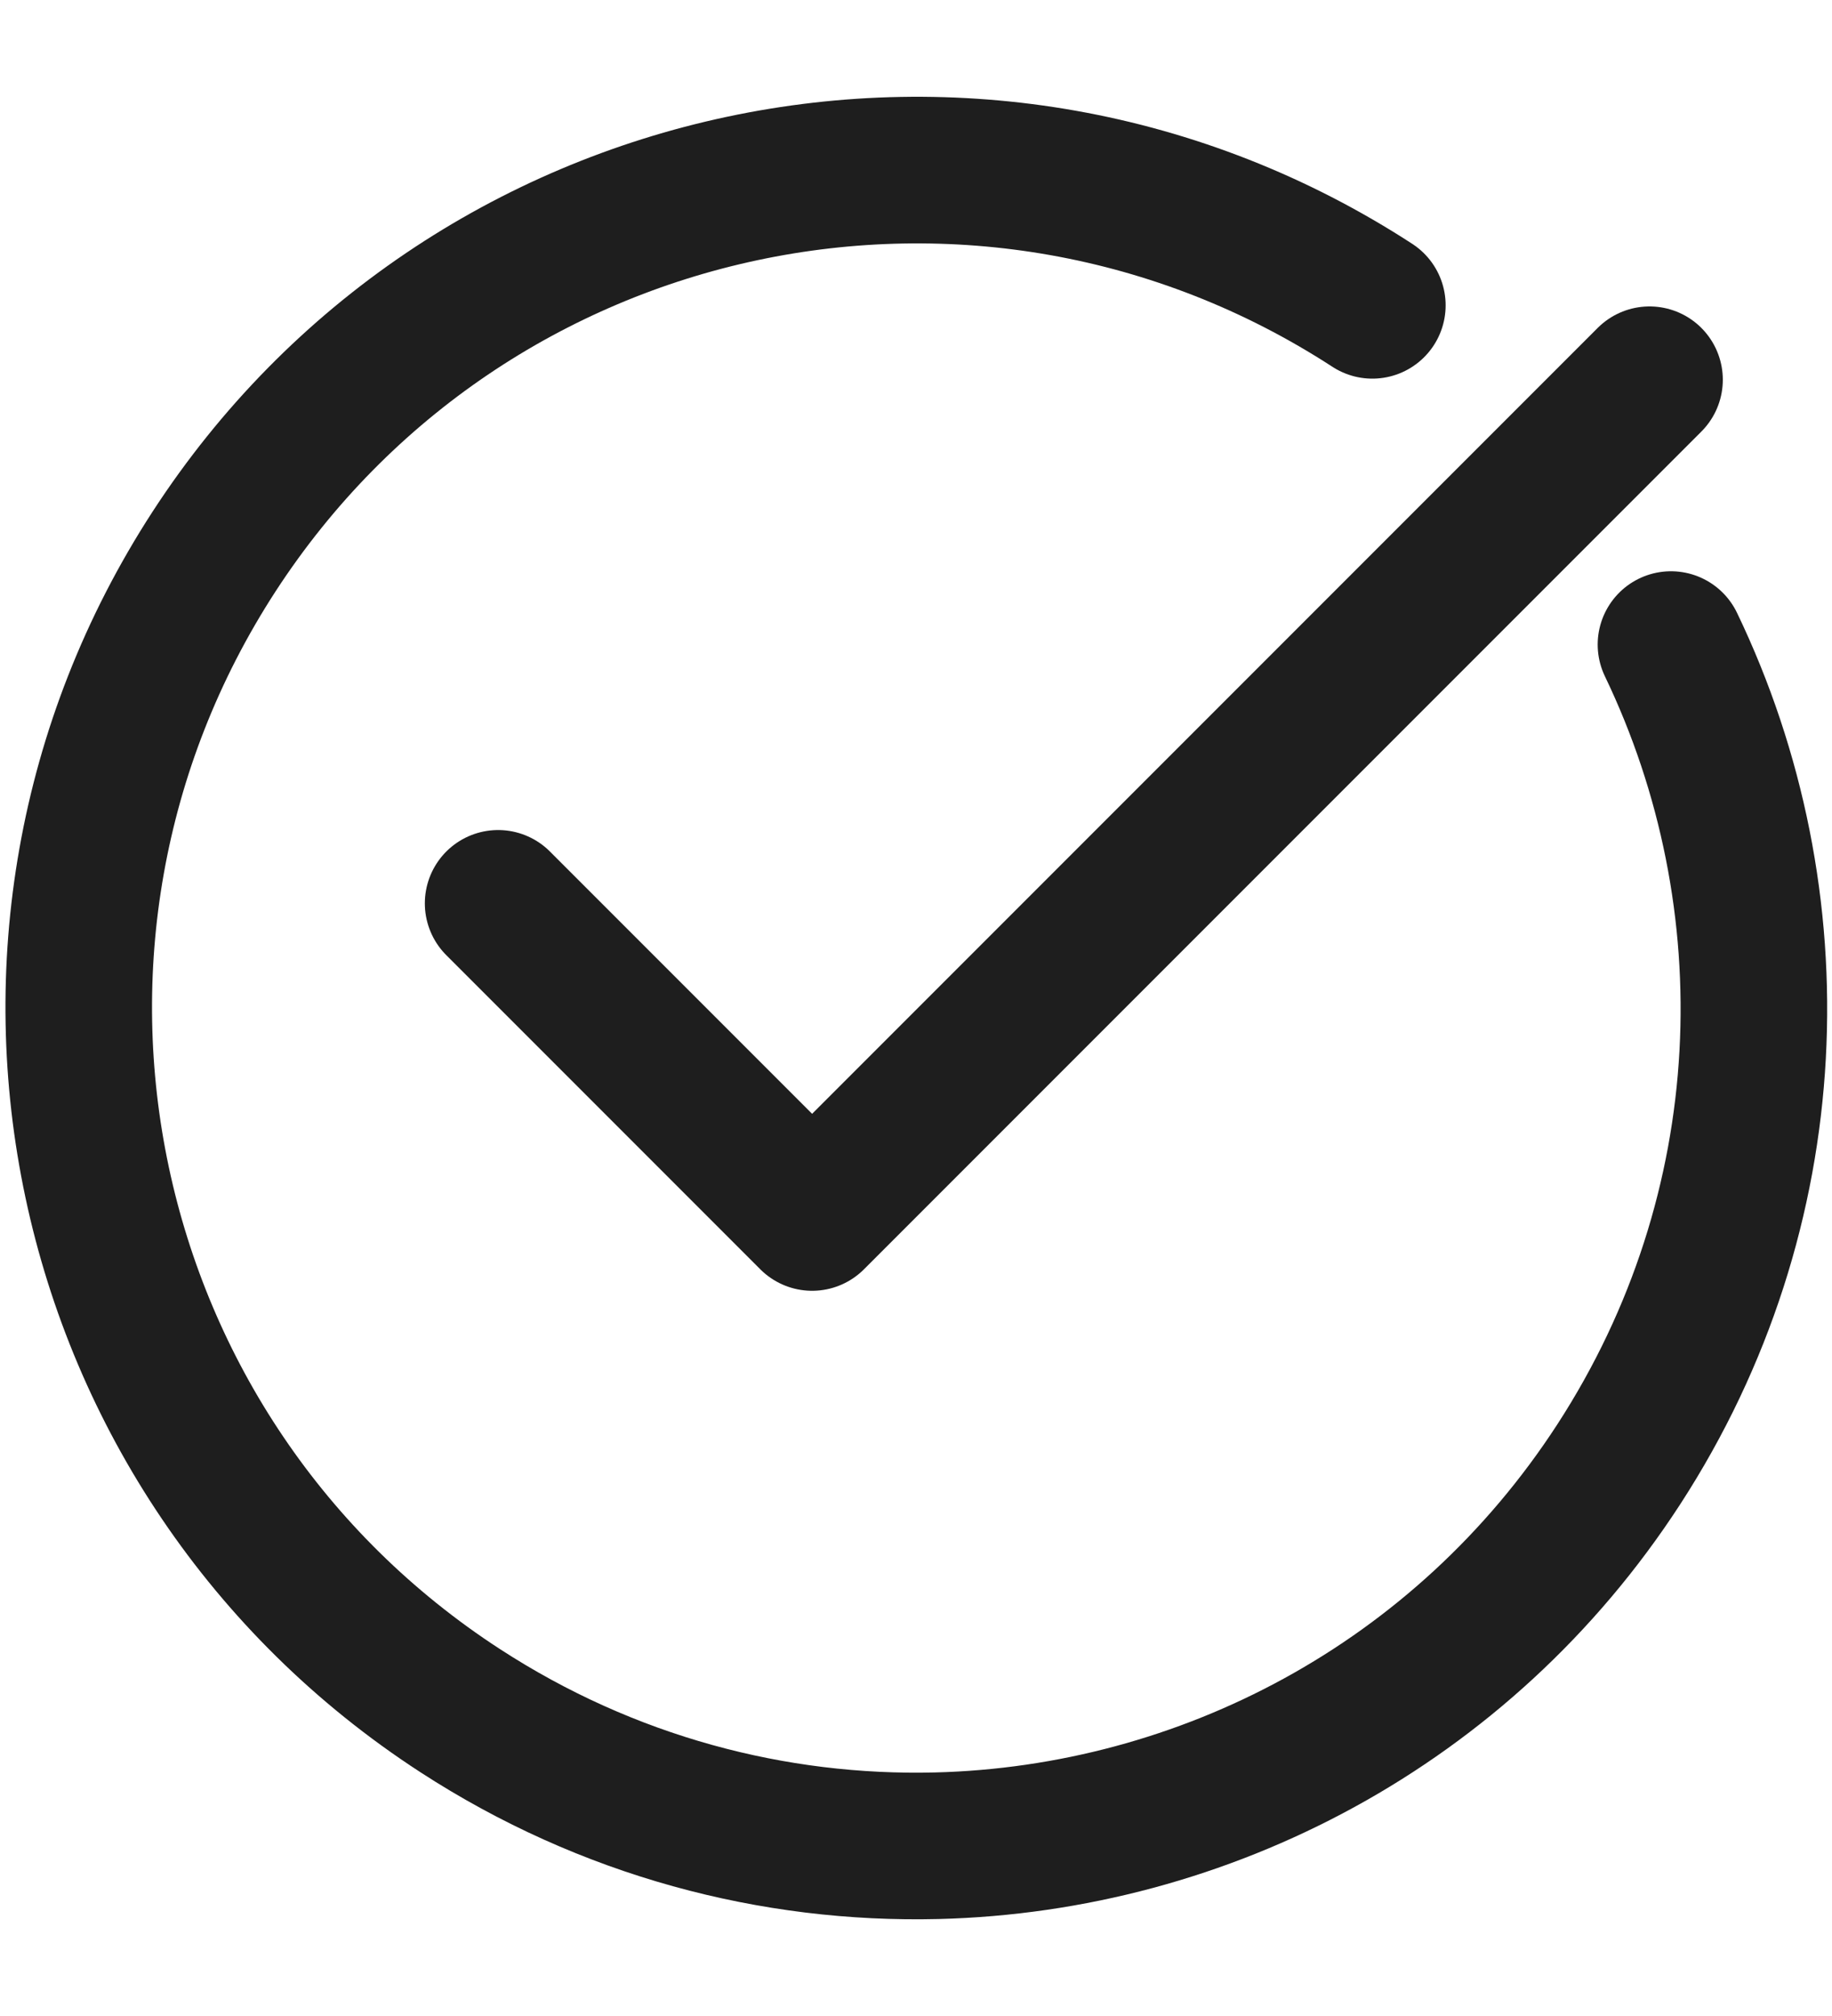
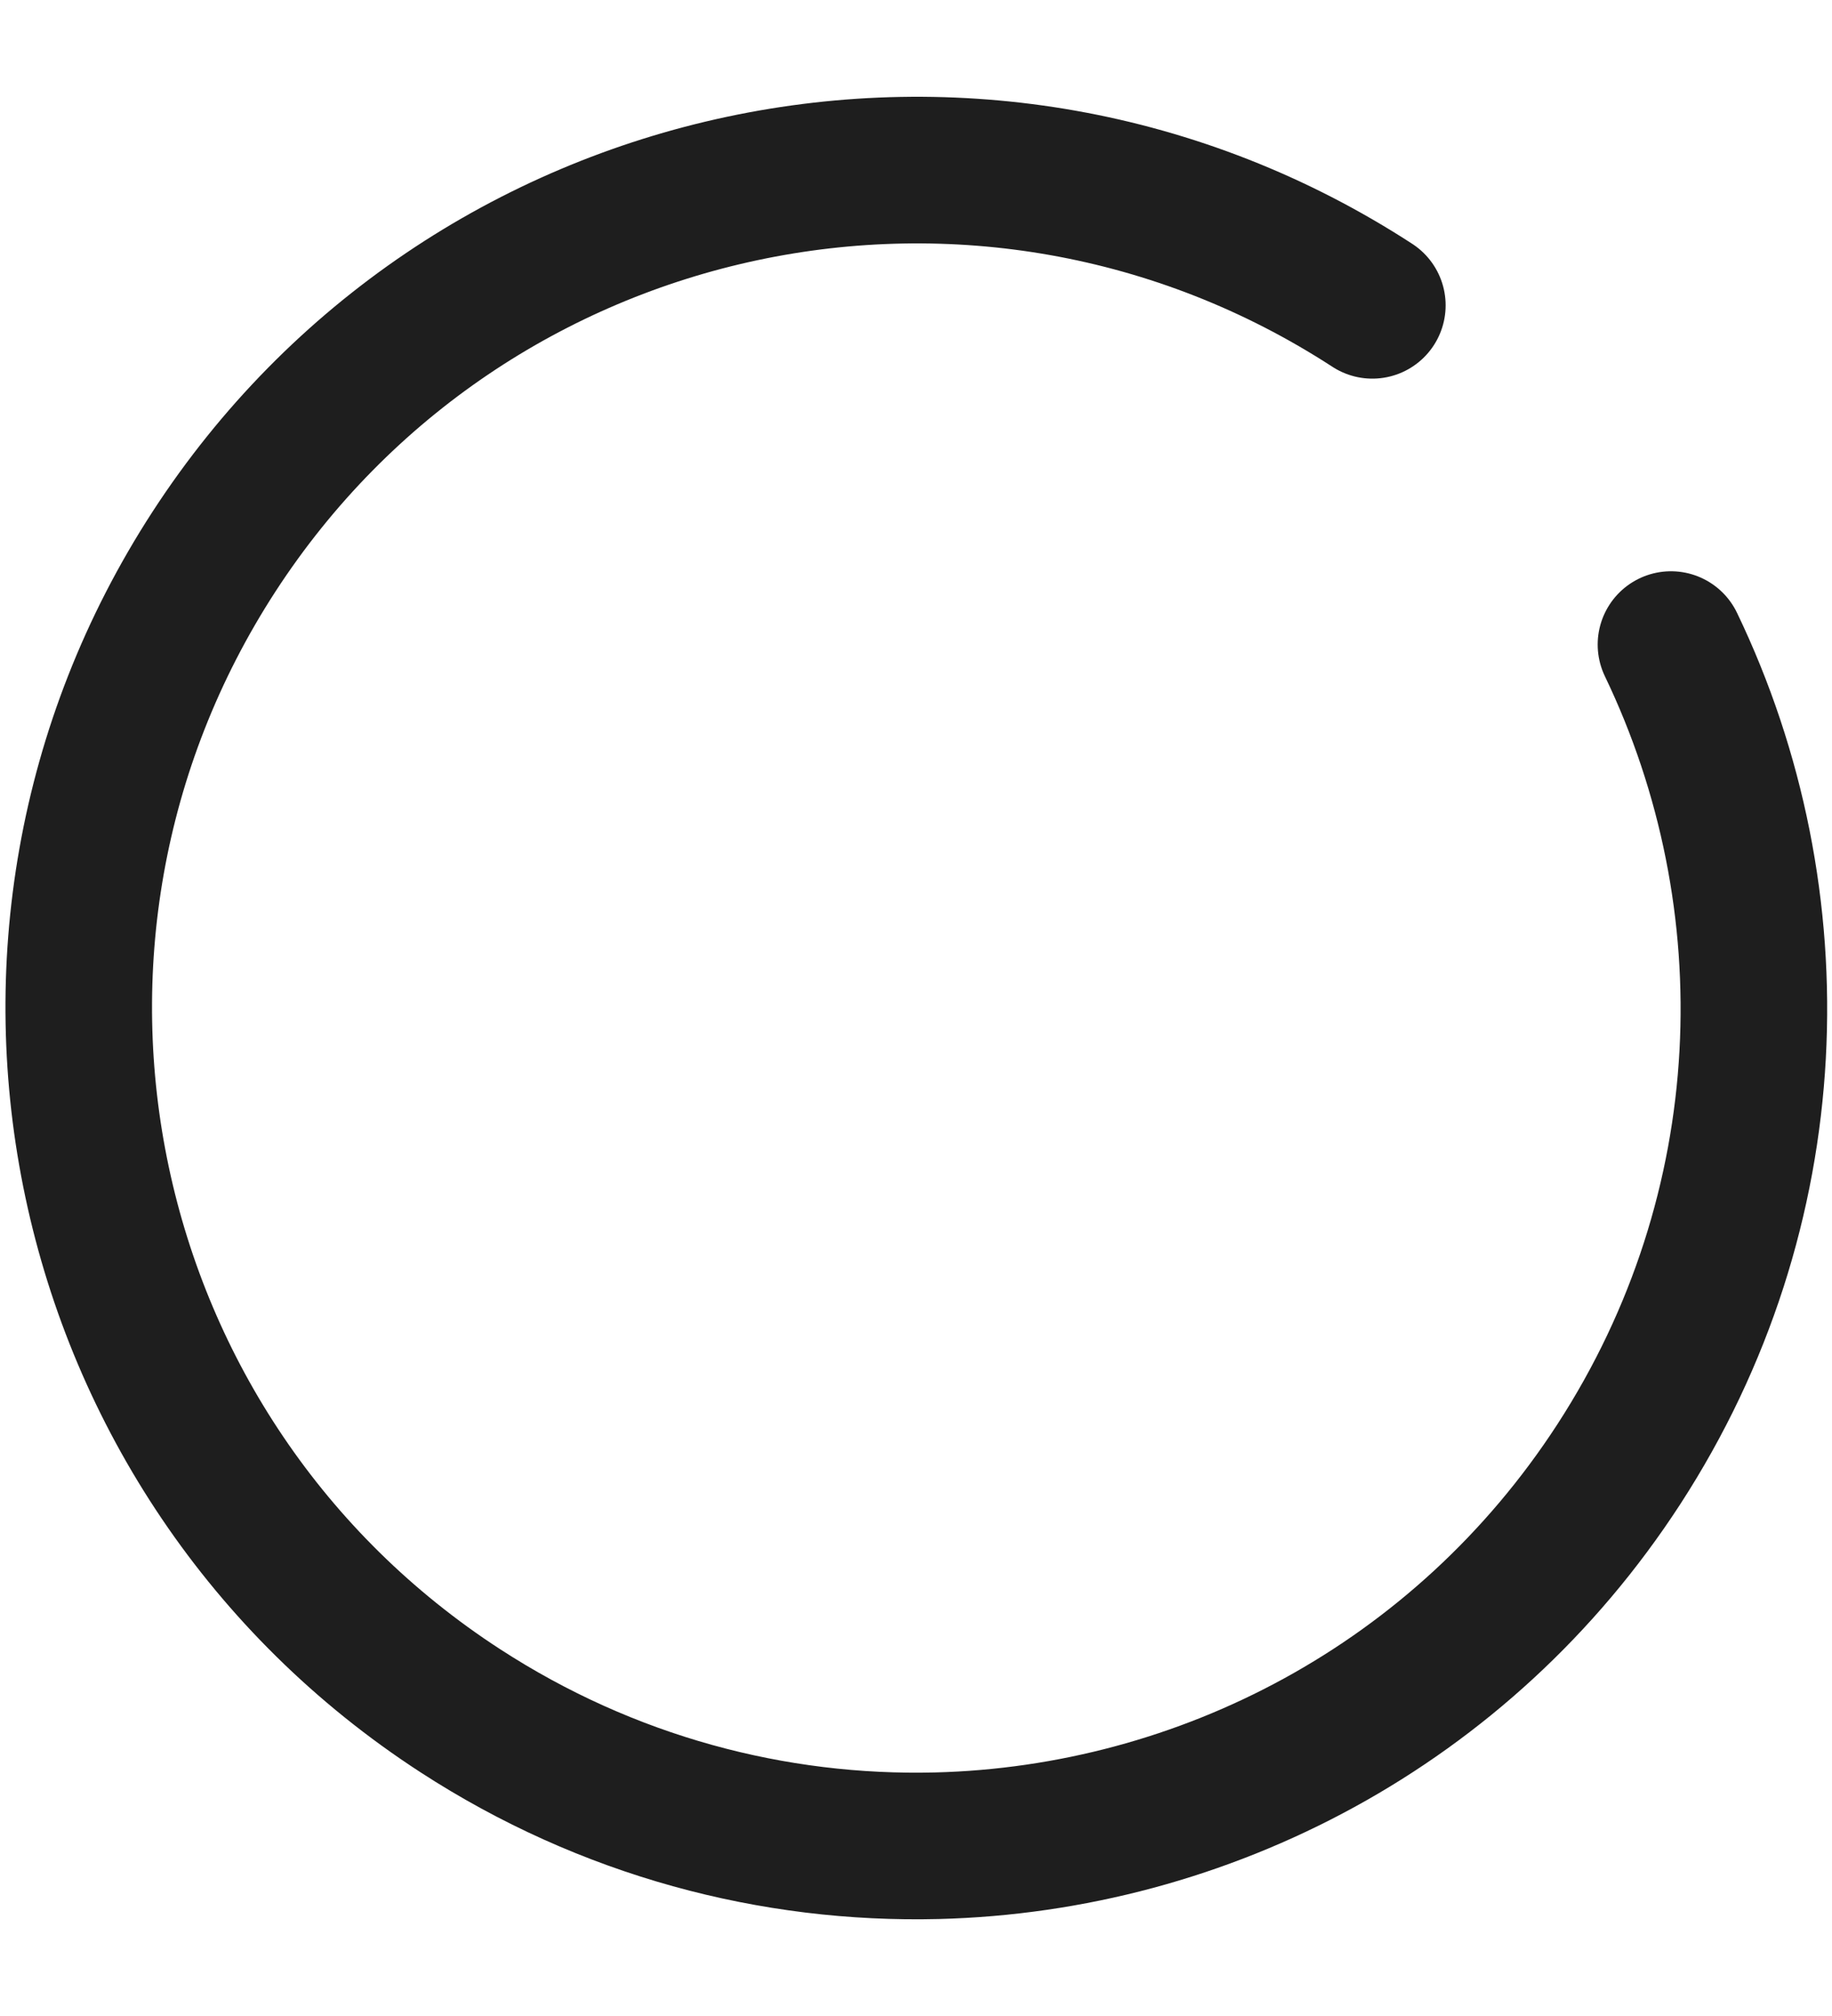
<svg xmlns="http://www.w3.org/2000/svg" width="10" height="11" viewBox="0 0 10 11" fill="none">
  <path d="M7.491 1.666C5.374 0.291 2.543 0.893 1.168 3.01C-0.207 5.128 0.394 7.959 2.512 9.334C3.316 9.856 4.223 10.093 5.114 10.071C6.57 10.034 7.983 9.303 8.836 7.99C9.737 6.602 9.789 4.907 9.121 3.517" stroke="#1E1E1E" stroke-width="0.8" stroke-linecap="round" stroke-linejoin="round" />
-   <path d="M2.719 4.929L4.433 6.643L9.004 2.072" stroke="#1E1E1E" stroke-width="0.8" stroke-linecap="round" stroke-linejoin="round" />
</svg>